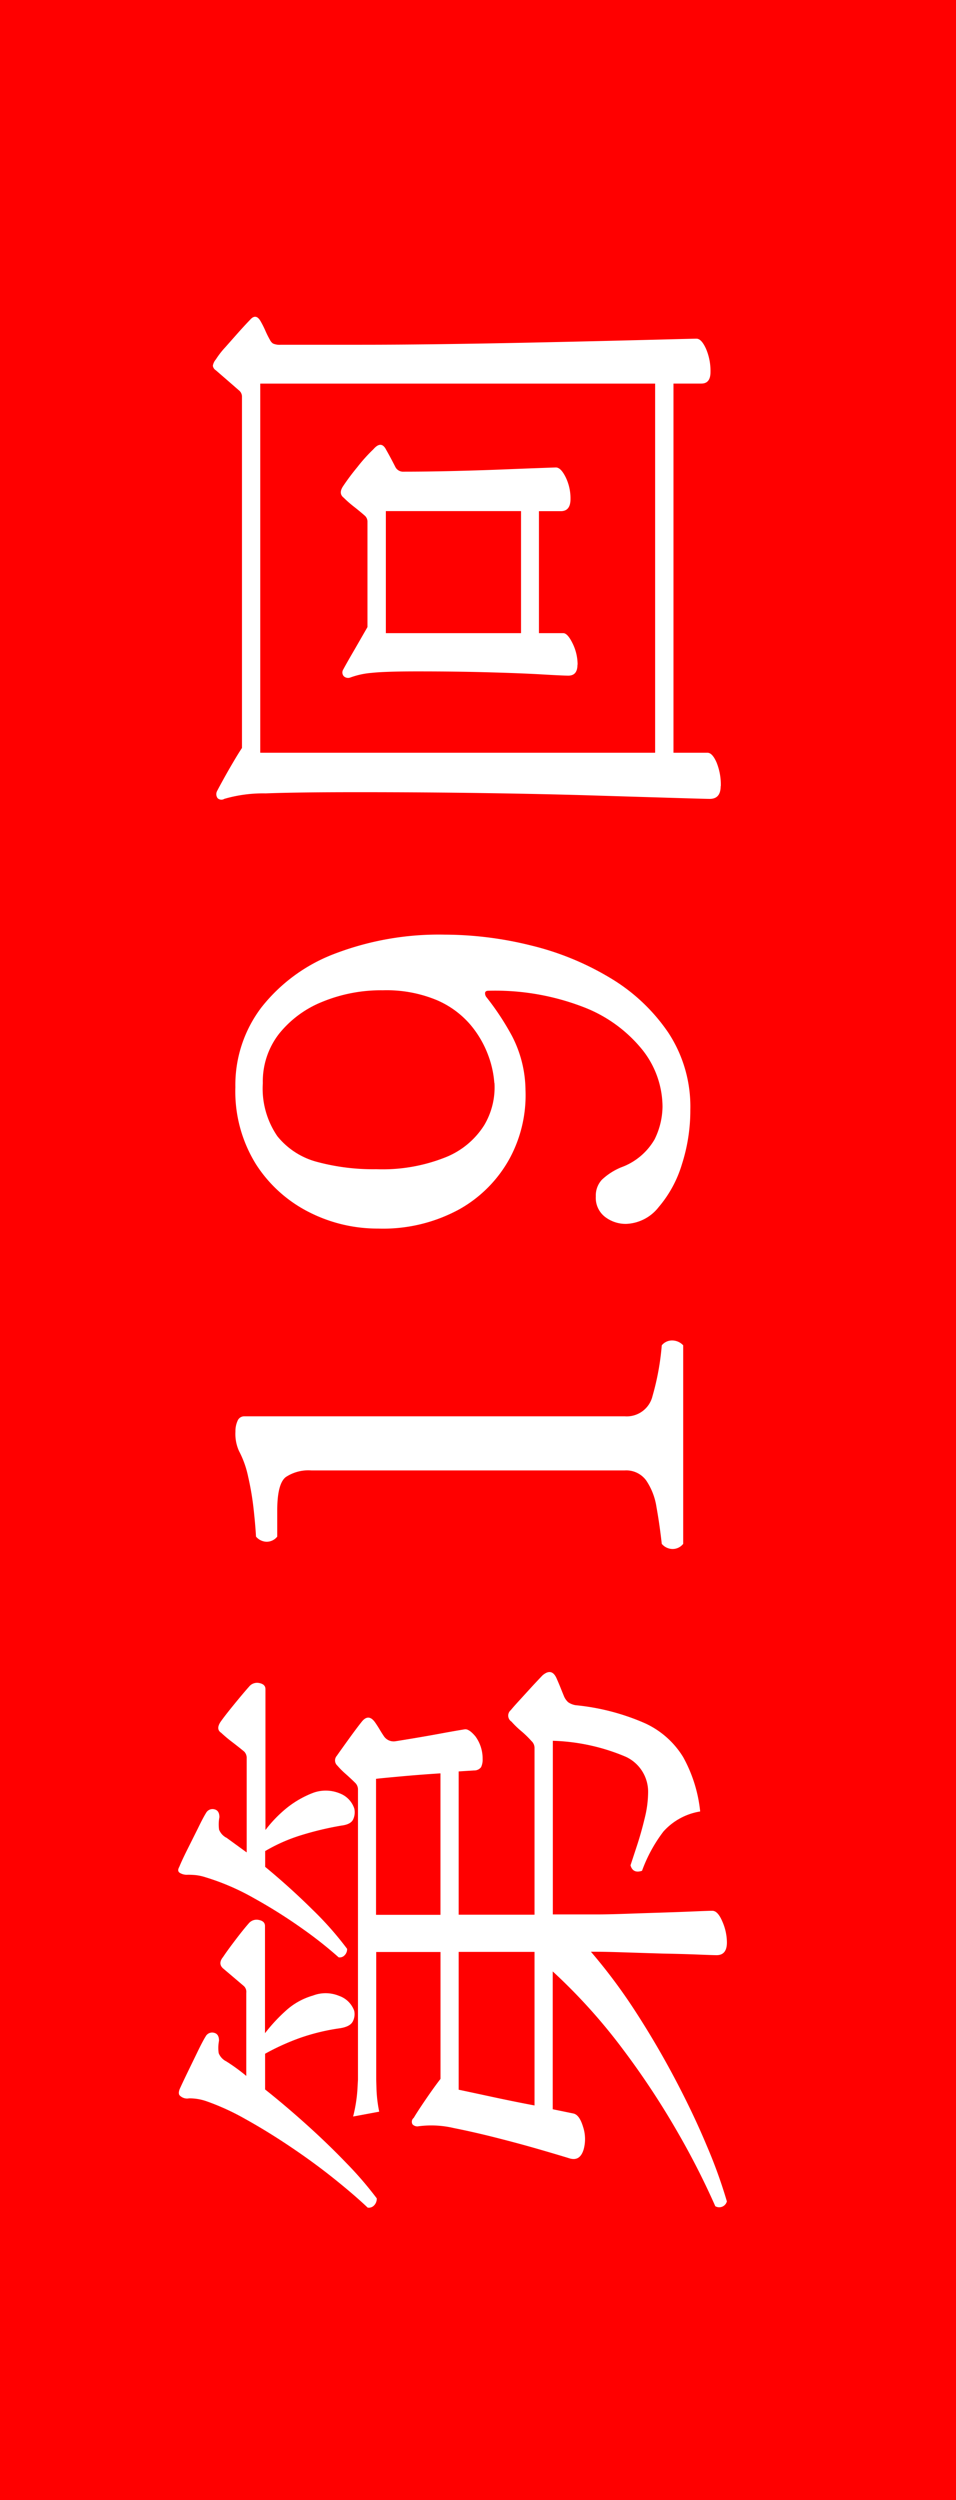
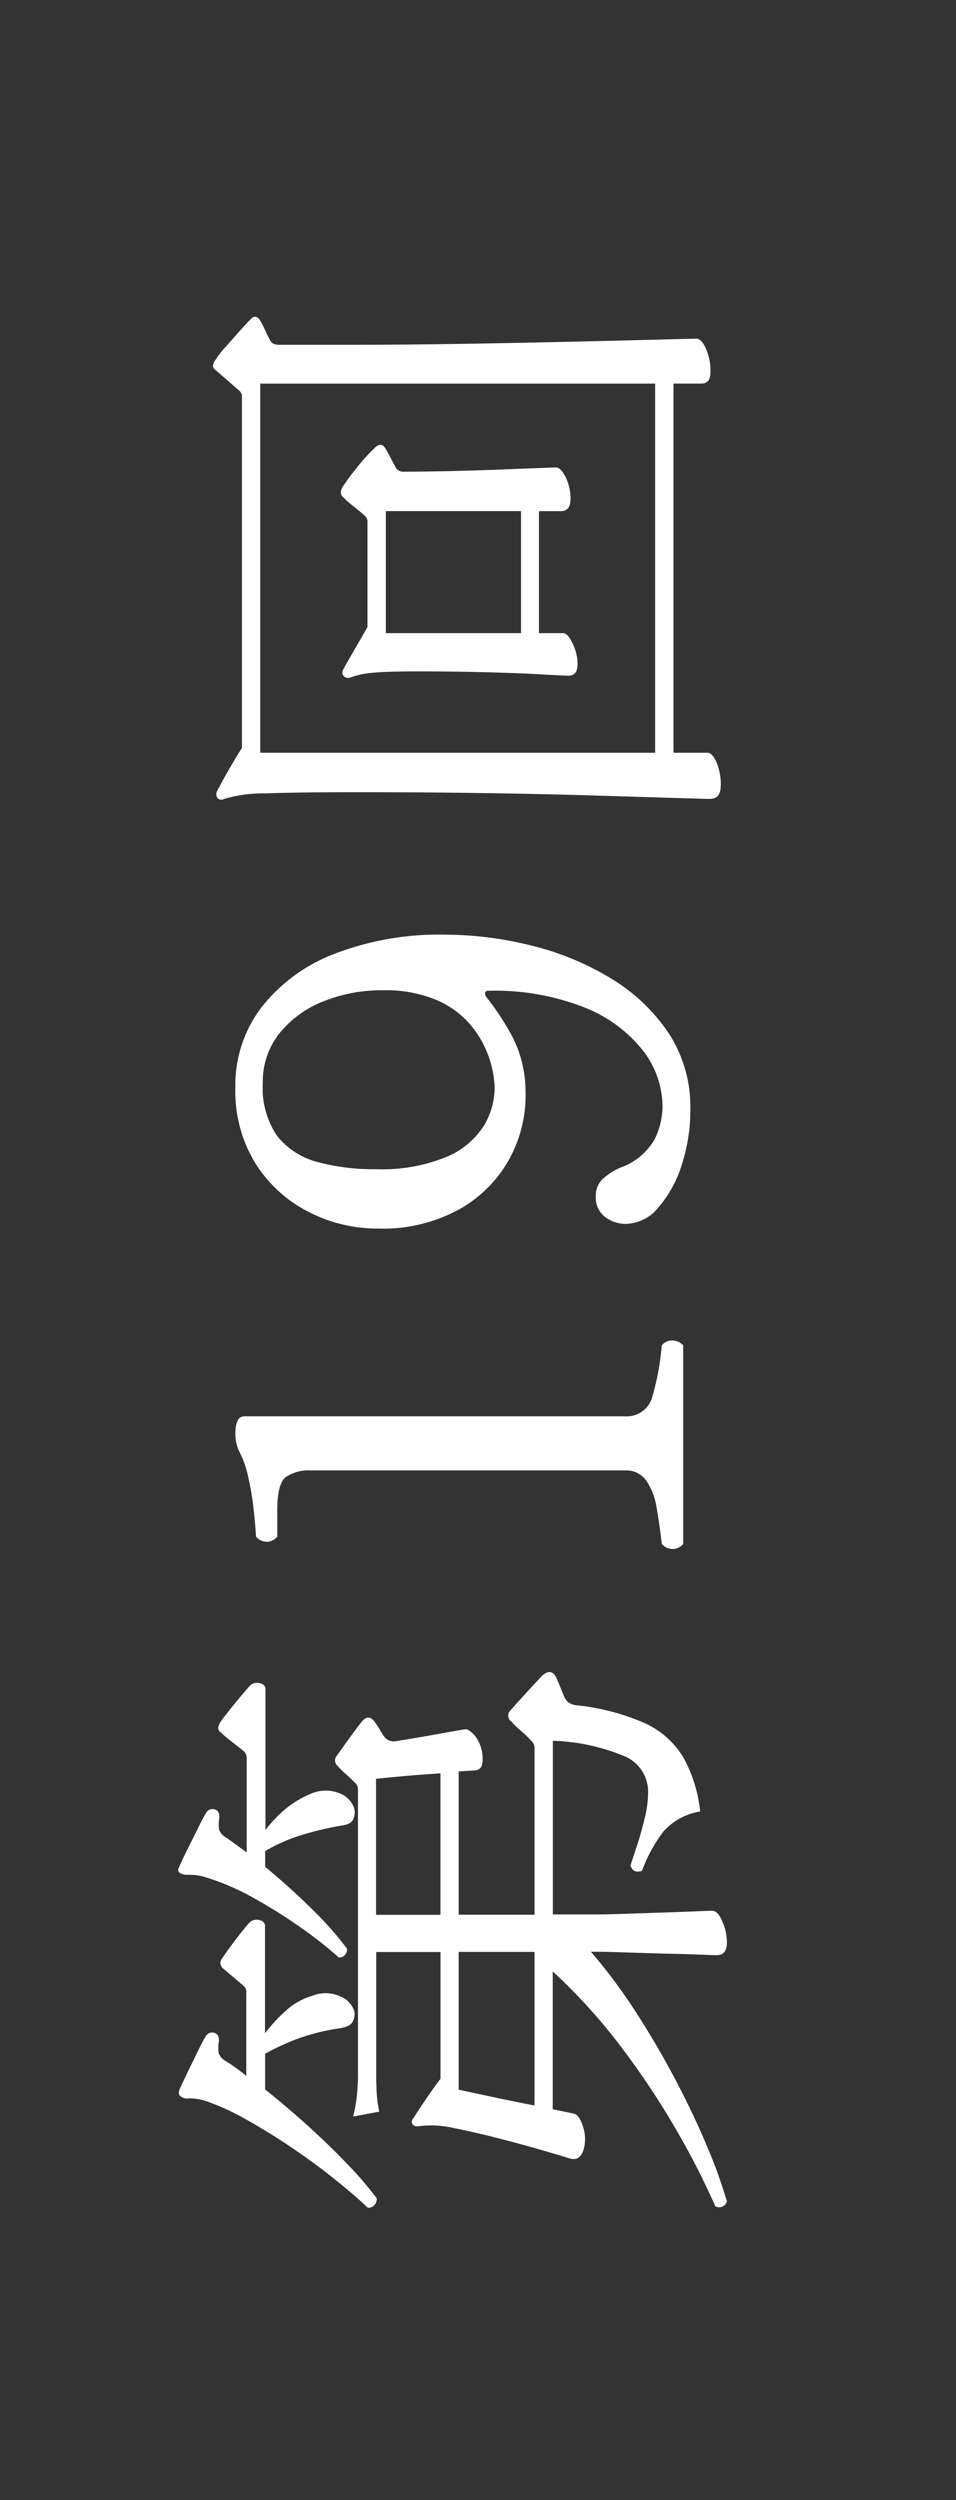
<svg xmlns="http://www.w3.org/2000/svg" width="26.783" height="70" viewBox="0 0 26.783 70">
  <rect x="0" y="0" width="26.783" height="70" fill="#333333" stroke="none" />
  <g id="number" transform="translate(113.429 -614)">
-     <rect id="長方形_69" data-name="長方形 69" width="70" height="26.783" transform="translate(-113.429 684) rotate(-90)" fill="red" />
    <path id="パス_24497" data-name="パス 24497" d="M-26.639,1.224A.222.222,0,0,1-26.775.9,21.487,21.487,0,0,0-24.752-.127a22.5,22.5,0,0,0,2.363-1.555A15.9,15.9,0,0,0-20.2-3.655h-3.859l-.119.578q-.034.17-.374.272a1.088,1.088,0,0,1-.629.017q-.34-.1-.255-.391.1-.323.255-.858t.315-1.164q.161-.629.28-1.224a2.756,2.756,0,0,0,.051-.986.184.184,0,0,1,.051-.17.138.138,0,0,1,.17.017l.017.017q.17.1.51.332t.578.416h3.553V-8.6h-3.57l-.28.008a3.771,3.771,0,0,0-.621.076l-.136-.731a4.209,4.209,0,0,0,.731.119l.306.017H-15.1a.26.26,0,0,0,.187-.085q.1-.1.238-.255a2.332,2.332,0,0,1,.238-.238.194.194,0,0,1,.272-.017q.17.119.476.34t.476.357q.255.2-.034.391-.1.068-.187.119t-.187.119a.329.329,0,0,0-.136.306q.034.221.1.612t.136.765q.068.374.1.578.017.119-.2.3a1.051,1.051,0,0,1-.629.2.486.486,0,0,1-.23-.043.238.238,0,0,1-.093-.2L-14.6-6.29h-4.012v2.125h4.675a.26.26,0,0,0,.187-.085,2.816,2.816,0,0,0,.281-.289,2.493,2.493,0,0,1,.264-.272.2.2,0,0,1,.323-.017q.085.068.28.247l.4.365q.2.187.289.272.221.255-.068.391-.153.068-.281.119t-.246.1a.485.485,0,0,0-.153.11.509.509,0,0,0-.085.213,6.357,6.357,0,0,1-.5,1.929A2.443,2.443,0,0,1-14.2,0a3.978,3.978,0,0,1-1.521.476,1.759,1.759,0,0,0-.561-1.029,4.146,4.146,0,0,0-1.1-.6q-.085-.255.153-.323l.569.187q.365.119.756.212a3.035,3.035,0,0,0,.7.094,1.079,1.079,0,0,0,1.012-.62,5.643,5.643,0,0,0,.45-2.049h-4.862v1.241q0,.289.017.782t.034,1.02q.017.527.034.926t.017.5q0,.153-.3.28a1.481,1.481,0,0,1-.586.128q-.357,0-.357-.289,0-.085.017-.51T-19.7-.57q.017-.57.034-1.088t.017-.774v-.153a15.505,15.505,0,0,1-1.674,1.249q-.926.6-1.9,1.114t-1.861.884A13.857,13.857,0,0,1-26.639,1.224Zm.085-9.809a.265.265,0,0,1-.2-.077.2.2,0,0,1-.059-.178q.34-.357.791-.918t.892-1.215q.442-.655.791-1.283a6.694,6.694,0,0,0,.5-1.088,1.435,1.435,0,0,0,.085-.5.288.288,0,0,1,.068-.247q.051-.068.187-.017.153.068.451.212l.595.289q.3.145.434.229a.206.206,0,0,1,.1.238q-.034.136-.221.136a1.049,1.049,0,0,0-.349-.009.434.434,0,0,0-.229.212,5.344,5.344,0,0,1-.408.561h2.329a.221.221,0,0,0,.187-.068q.085-.1.255-.3t.238-.281q.136-.153.323,0,.153.1.459.332t.476.382a.287.287,0,0,1,.1.289q-.034.17-.17.17H-21.93a4.712,4.712,0,0,1,.663.621,1.907,1.907,0,0,1,.391.722.985.985,0,0,1-.008.731.687.687,0,0,1-.417.425.438.438,0,0,1-.289-.034q-.153-.068-.2-.357a5.84,5.84,0,0,0-.264-1.105,6.563,6.563,0,0,0-.451-1h-1q-.459.578-.995,1.173t-1.062,1.1A10.016,10.016,0,0,1-26.554-8.585Zm10.914-.629a.47.47,0,0,1-.289-.026q-.153-.059-.187-.332a8.8,8.8,0,0,0-.272-1.139,4.722,4.722,0,0,0-.442-1h-.442q-.578.7-1.19,1.318a9.124,9.124,0,0,1-1.105.977.237.237,0,0,1-.187-.076.182.182,0,0,1-.051-.161,11.358,11.358,0,0,0,.791-1,14.314,14.314,0,0,0,.858-1.36,6.652,6.652,0,0,0,.595-1.377,1.379,1.379,0,0,0,.06-.289q.009-.119.008-.2a.374.374,0,0,1,.051-.221q.051-.085.17-.017.17.068.476.221t.6.3q.3.145.434.229a.206.206,0,0,1,.1.238q-.034.136-.221.136a1.049,1.049,0,0,0-.348-.009.434.434,0,0,0-.229.212l-.408.561h2.635a.253.253,0,0,0,.187-.068q.085-.1.264-.332a3.814,3.814,0,0,1,.264-.315q.1-.153.306-.017.17.119.493.383t.493.416a.287.287,0,0,1,.1.289q-.034.17-.17.17h-3.944a3.6,3.6,0,0,1,.629.612,2.78,2.78,0,0,1,.408.714,1.028,1.028,0,0,1-.009.748A.684.684,0,0,1-15.64-9.214Zm-8.313,5.049h4.3V-6.29h-3.859q-.068.323-.2.935T-23.953-4.165ZM-18.615-6.8h3.961q-.034-.544-.085-1.105t-.068-.7h-3.808ZM-8.228,0a.376.376,0,0,1-.144-.306A.4.4,0,0,1-8.228-.6Q-7.667-.663-7.2-.748a1.813,1.813,0,0,0,.748-.289.69.69,0,0,0,.28-.595v-8.789a1.143,1.143,0,0,0-.187-.714q-.187-.238-.935-.238h-.731a.376.376,0,0,1-.144-.306.4.4,0,0,1,.144-.289q.323-.017.782-.068a7.867,7.867,0,0,0,.9-.153,2.721,2.721,0,0,0,.714-.255,1.16,1.16,0,0,1,.544-.1.7.7,0,0,1,.3.059.2.2,0,0,1,.128.2V-1.632a.742.742,0,0,0,.569.773A7.242,7.242,0,0,0-2.669-.6a.37.37,0,0,1,.136.289A.423.423,0,0,1-2.669,0ZM3.927.2A4.936,4.936,0,0,1,2.406-.034,3.315,3.315,0,0,1,1.2-.688,1.211,1.211,0,0,1,.731-1.6a.95.95,0,0,1,.2-.595A.674.674,0,0,1,1.5-2.448a.65.65,0,0,1,.467.17,1.766,1.766,0,0,1,.349.544A1.78,1.78,0,0,0,3.1-.8a2.121,2.121,0,0,0,.91.221A2.58,2.58,0,0,0,5.6-1.139,3.923,3.923,0,0,0,6.8-2.788a6.872,6.872,0,0,0,.459-2.669q0-.085-.059-.093a.173.173,0,0,0-.127.043A7.466,7.466,0,0,1,6-4.8a3.351,3.351,0,0,1-1.513.382,3.723,3.723,0,0,1-1.921-.442A3.633,3.633,0,0,1,1.139-6.273,4.46,4.46,0,0,1,.6-8.551a4.225,4.225,0,0,1,.459-1.929A3.8,3.8,0,0,1,2.4-11.968a3.86,3.86,0,0,1,2.159-.578,3.588,3.588,0,0,1,2.235.731,4.746,4.746,0,0,1,1.5,2.048,8.16,8.16,0,0,1,.536,3.086,10.091,10.091,0,0,1-.3,2.405,7.9,7.9,0,0,1-.91,2.227A5.159,5.159,0,0,1,6.086-.417,3.763,3.763,0,0,1,3.927.2Zm.748-5.491a2.779,2.779,0,0,0,.773-.17,2.871,2.871,0,0,0,.859-.5A2.568,2.568,0,0,0,7-6.911a3.663,3.663,0,0,0,.272-1.5,4.329,4.329,0,0,0-.323-1.7,2.965,2.965,0,0,0-.9-1.215,2.173,2.173,0,0,0-1.377-.451,2.36,2.36,0,0,0-1.487.408,2.124,2.124,0,0,0-.723,1.13,6.044,6.044,0,0,0-.2,1.641A4.766,4.766,0,0,0,2.6-6.647a2.277,2.277,0,0,0,.892,1.071A2.073,2.073,0,0,0,4.675-5.287Zm8.313,6.341q-.357,0-.357-.306,0-.1.026-.961t.068-2.244q.043-1.386.068-3.086t.026-3.5q0-1.768-.034-2.652a3.885,3.885,0,0,0-.153-1.156.157.157,0,0,1,.017-.187.187.187,0,0,1,.2-.017q.1.051.332.179t.476.272q.247.145.4.247h9.826a.226.226,0,0,0,.187-.085l.289-.332.272-.314a.181.181,0,0,1,.128-.085.369.369,0,0,1,.178.085,2.339,2.339,0,0,1,.34.264l.442.391q.221.2.323.3.2.17-.051.306a2.673,2.673,0,0,1-.255.127,2.674,2.674,0,0,0-.255.128.257.257,0,0,0-.1.085.46.46,0,0,0-.034.221v2.21q0,1.054.017,2.3t.043,2.482q.026,1.233.051,2.261T25.5-.34q.017.646.017.714,0,.136-.28.264a1.568,1.568,0,0,1-.654.127q-.323,0-.323-.255V-.272H13.923V.68q0,.136-.272.255A1.651,1.651,0,0,1,12.988,1.054Zm.935-1.836H24.259V-11.849H13.923Zm2.465-2.176q-.306,0-.306-.255,0-.153.034-.731t.059-1.488q.026-.909.026-2.015,0-.9-.042-1.283a2.234,2.234,0,0,0-.128-.587.178.178,0,0,1,.034-.187.157.157,0,0,1,.187-.017q.187.1.569.323l.621.357h2.941a.226.226,0,0,0,.187-.085q.119-.136.247-.3a3.212,3.212,0,0,1,.247-.281q.119-.153.323-.017a6.6,6.6,0,0,1,.535.4,4.573,4.573,0,0,1,.5.45q.255.221-.017.357-.119.068-.247.136t-.229.119a.242.242,0,0,0-.136.2q0,.646.017,1.368t.042,1.369q.026.646.042,1.08t.017.484q0,.136-.272.272a1.35,1.35,0,0,1-.612.136q-.34,0-.34-.272v-.612H17.272v.68q0,.119-.272.255A1.35,1.35,0,0,1,16.388-2.958Zm.884-1.581h3.417V-8.33H17.272Z" transform="translate(-94.289 649) rotate(-90)" fill="#fff" />
  </g>
</svg>